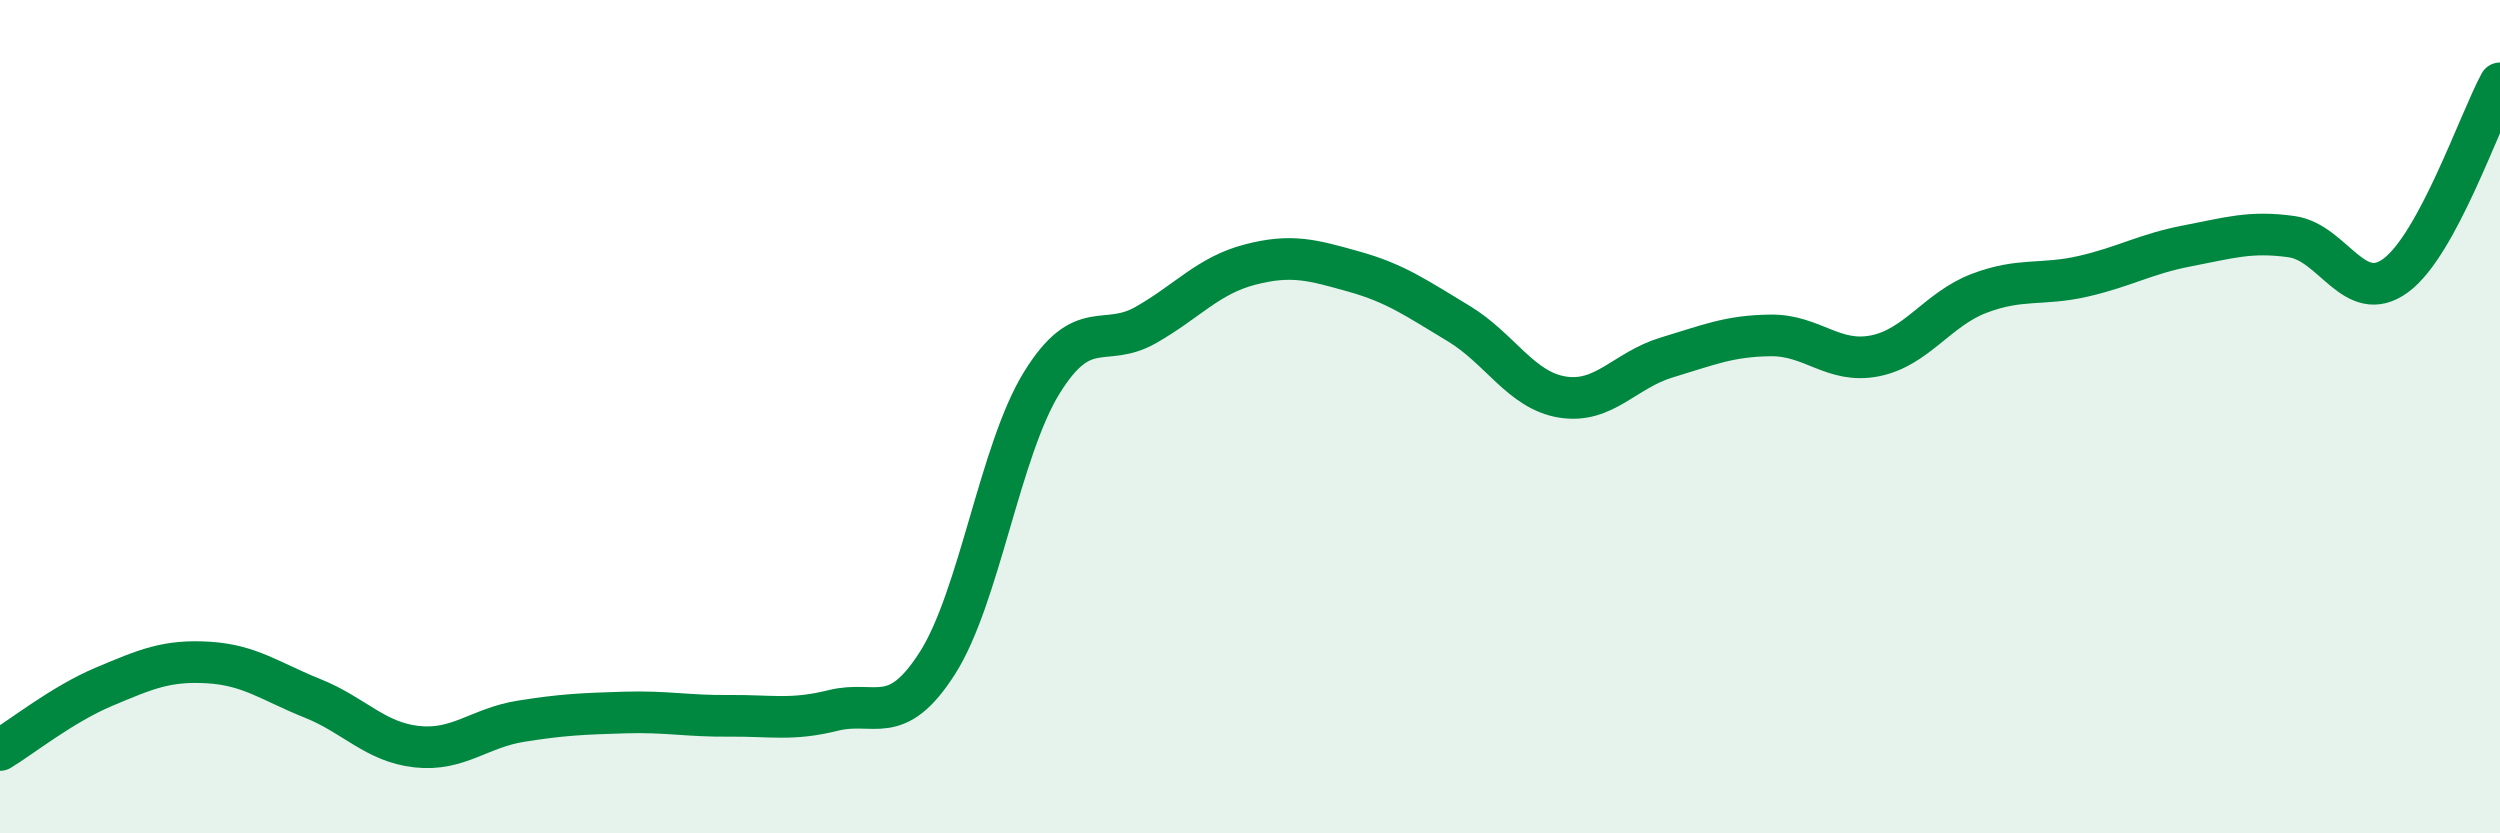
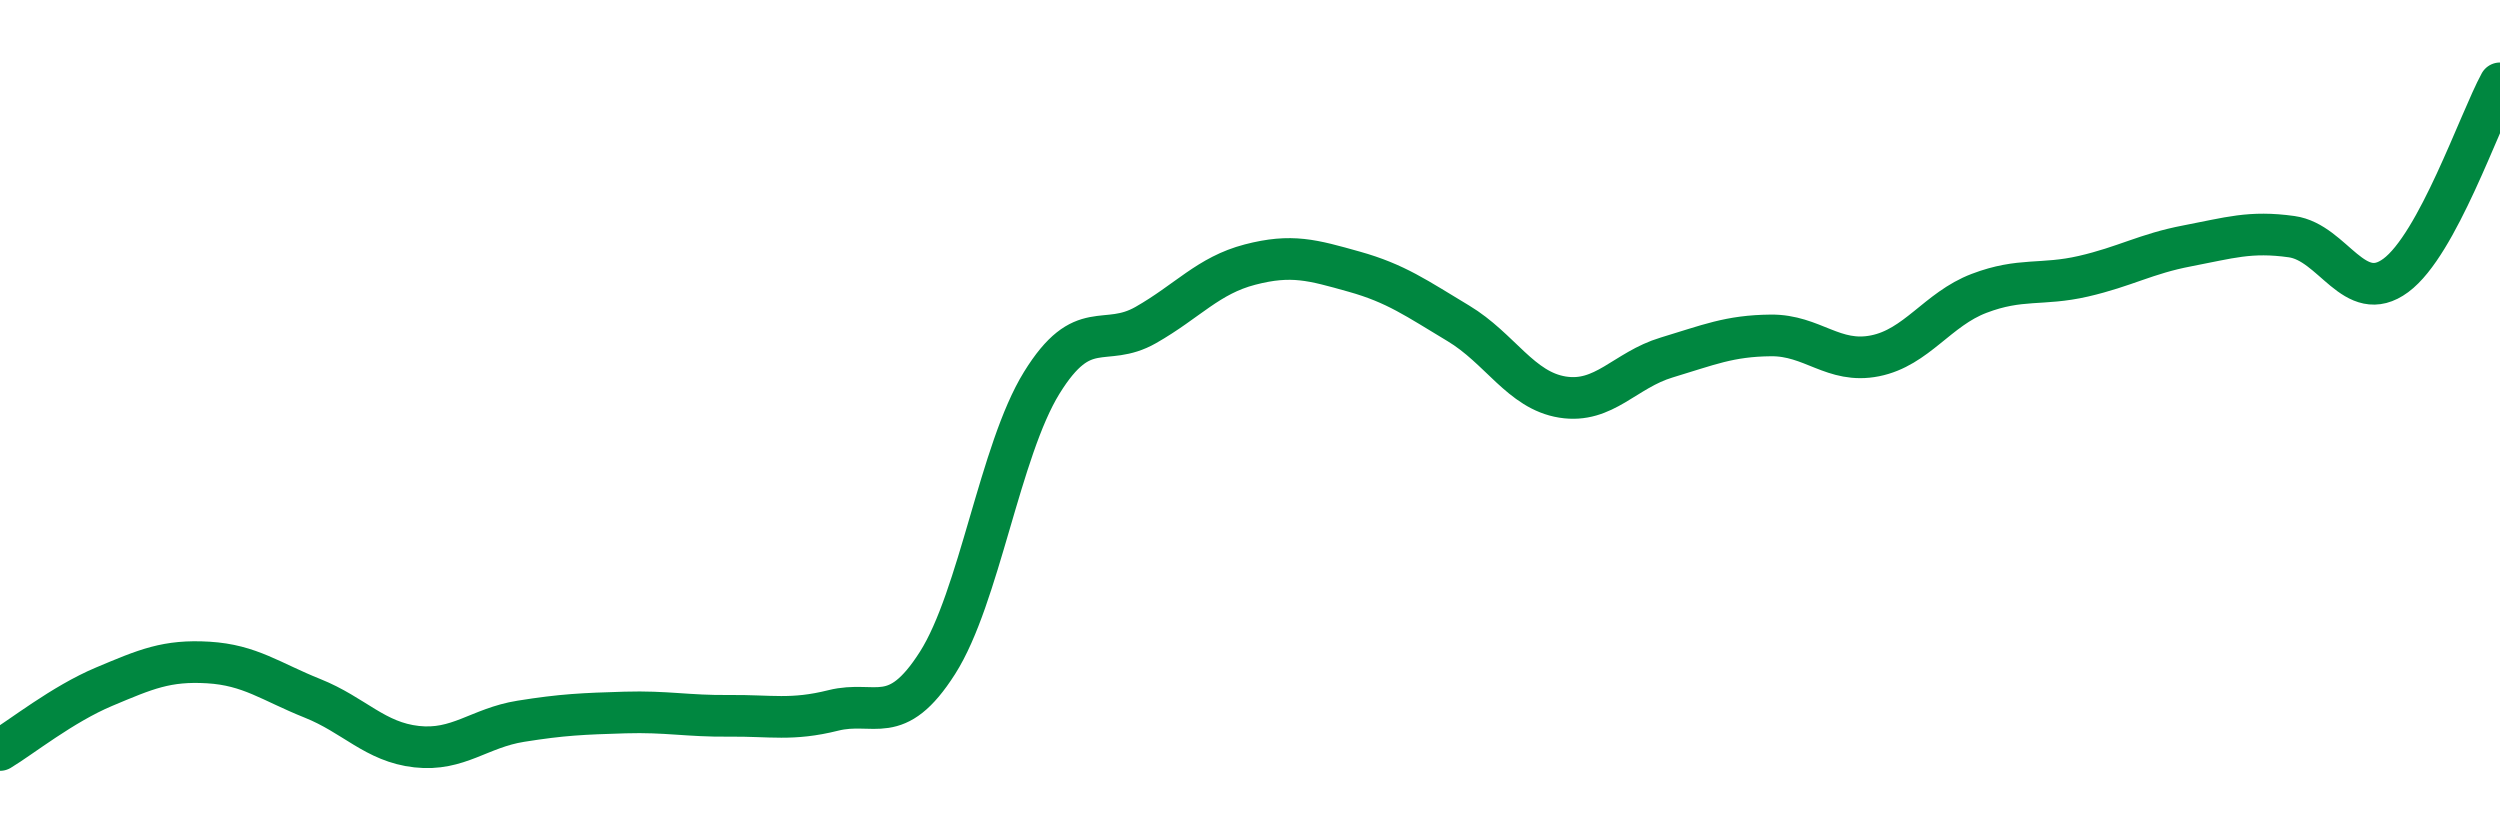
<svg xmlns="http://www.w3.org/2000/svg" width="60" height="20" viewBox="0 0 60 20">
-   <path d="M 0,18 C 0.5,17.7 1.5,16.9 2.5,16.48 C 3.5,16.06 4,15.84 5,15.9 C 6,15.96 6.5,16.36 7.5,16.76 C 8.5,17.16 9,17.81 10,17.92 C 11,18.03 11.5,17.47 12.5,17.31 C 13.5,17.15 14,17.13 15,17.1 C 16,17.07 16.5,17.19 17.5,17.18 C 18.5,17.17 19,17.3 20,17.05 C 21,16.8 21.5,17.48 22.5,15.91 C 23.5,14.34 24,10.81 25,9.19 C 26,7.57 26.5,8.37 27.5,7.8 C 28.5,7.23 29,6.61 30,6.35 C 31,6.09 31.5,6.24 32.5,6.52 C 33.5,6.8 34,7.16 35,7.76 C 36,8.36 36.5,9.37 37.5,9.53 C 38.5,9.69 39,8.88 40,8.58 C 41,8.28 41.5,8.06 42.5,8.05 C 43.5,8.04 44,8.74 45,8.54 C 46,8.34 46.5,7.42 47.5,7.04 C 48.5,6.66 49,6.86 50,6.63 C 51,6.4 51.5,6.09 52.5,5.9 C 53.5,5.71 54,5.54 55,5.68 C 56,5.82 56.5,7.35 57.5,6.61 C 58.5,5.87 59.5,2.92 60,2L60 20L0 20Z" fill="#008740" opacity="0.1" stroke-linecap="round" stroke-linejoin="round" />
  <path d="M 0,18 C 0.5,17.7 1.5,16.9 2.5,16.48 C 3.5,16.06 4,15.84 5,15.9 C 6,15.96 6.5,16.36 7.5,16.76 C 8.5,17.16 9,17.81 10,17.92 C 11,18.03 11.5,17.47 12.5,17.31 C 13.5,17.15 14,17.13 15,17.1 C 16,17.07 16.5,17.19 17.5,17.18 C 18.5,17.17 19,17.3 20,17.05 C 21,16.8 21.5,17.48 22.5,15.91 C 23.5,14.34 24,10.81 25,9.19 C 26,7.57 26.5,8.37 27.5,7.8 C 28.5,7.23 29,6.61 30,6.35 C 31,6.09 31.5,6.24 32.5,6.52 C 33.5,6.8 34,7.16 35,7.76 C 36,8.36 36.5,9.37 37.5,9.53 C 38.5,9.69 39,8.88 40,8.58 C 41,8.28 41.5,8.06 42.5,8.05 C 43.5,8.04 44,8.74 45,8.54 C 46,8.34 46.5,7.42 47.5,7.04 C 48.5,6.66 49,6.86 50,6.63 C 51,6.4 51.5,6.09 52.5,5.9 C 53.5,5.71 54,5.54 55,5.68 C 56,5.82 56.5,7.35 57.5,6.61 C 58.5,5.87 59.5,2.92 60,2" stroke="#008740" stroke-width="1" fill="none" stroke-linecap="round" stroke-linejoin="round" />
</svg>